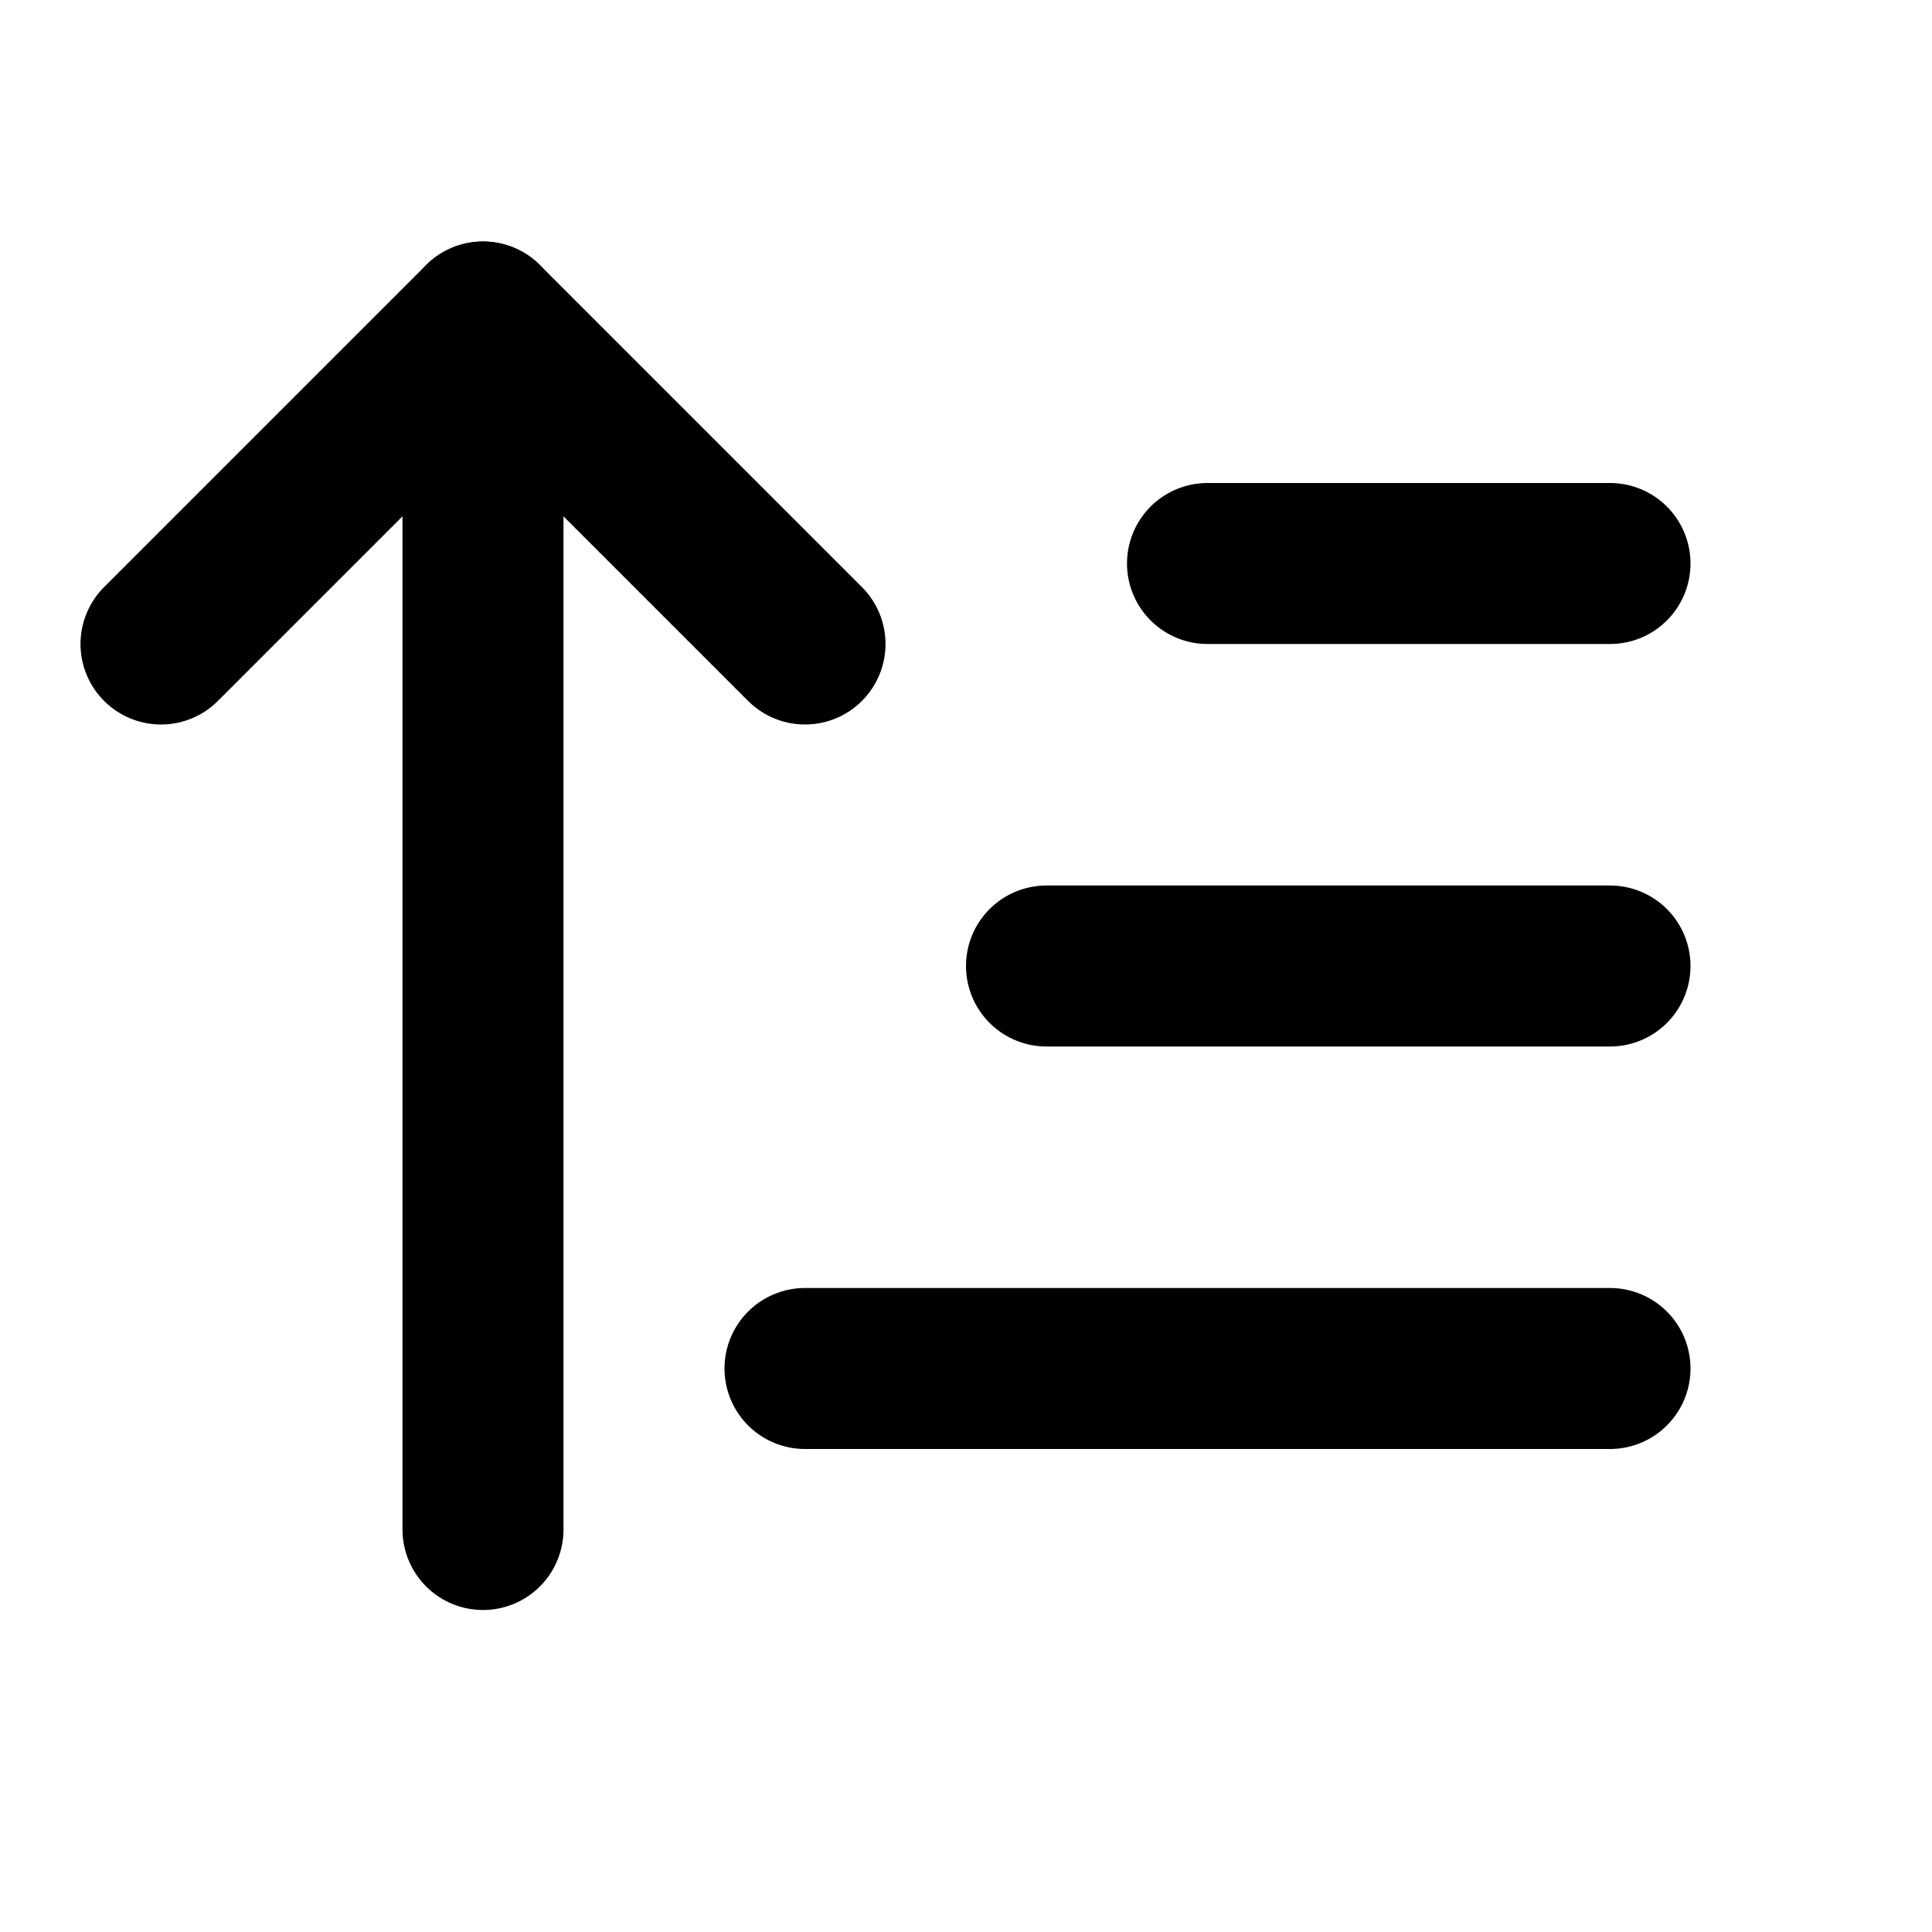
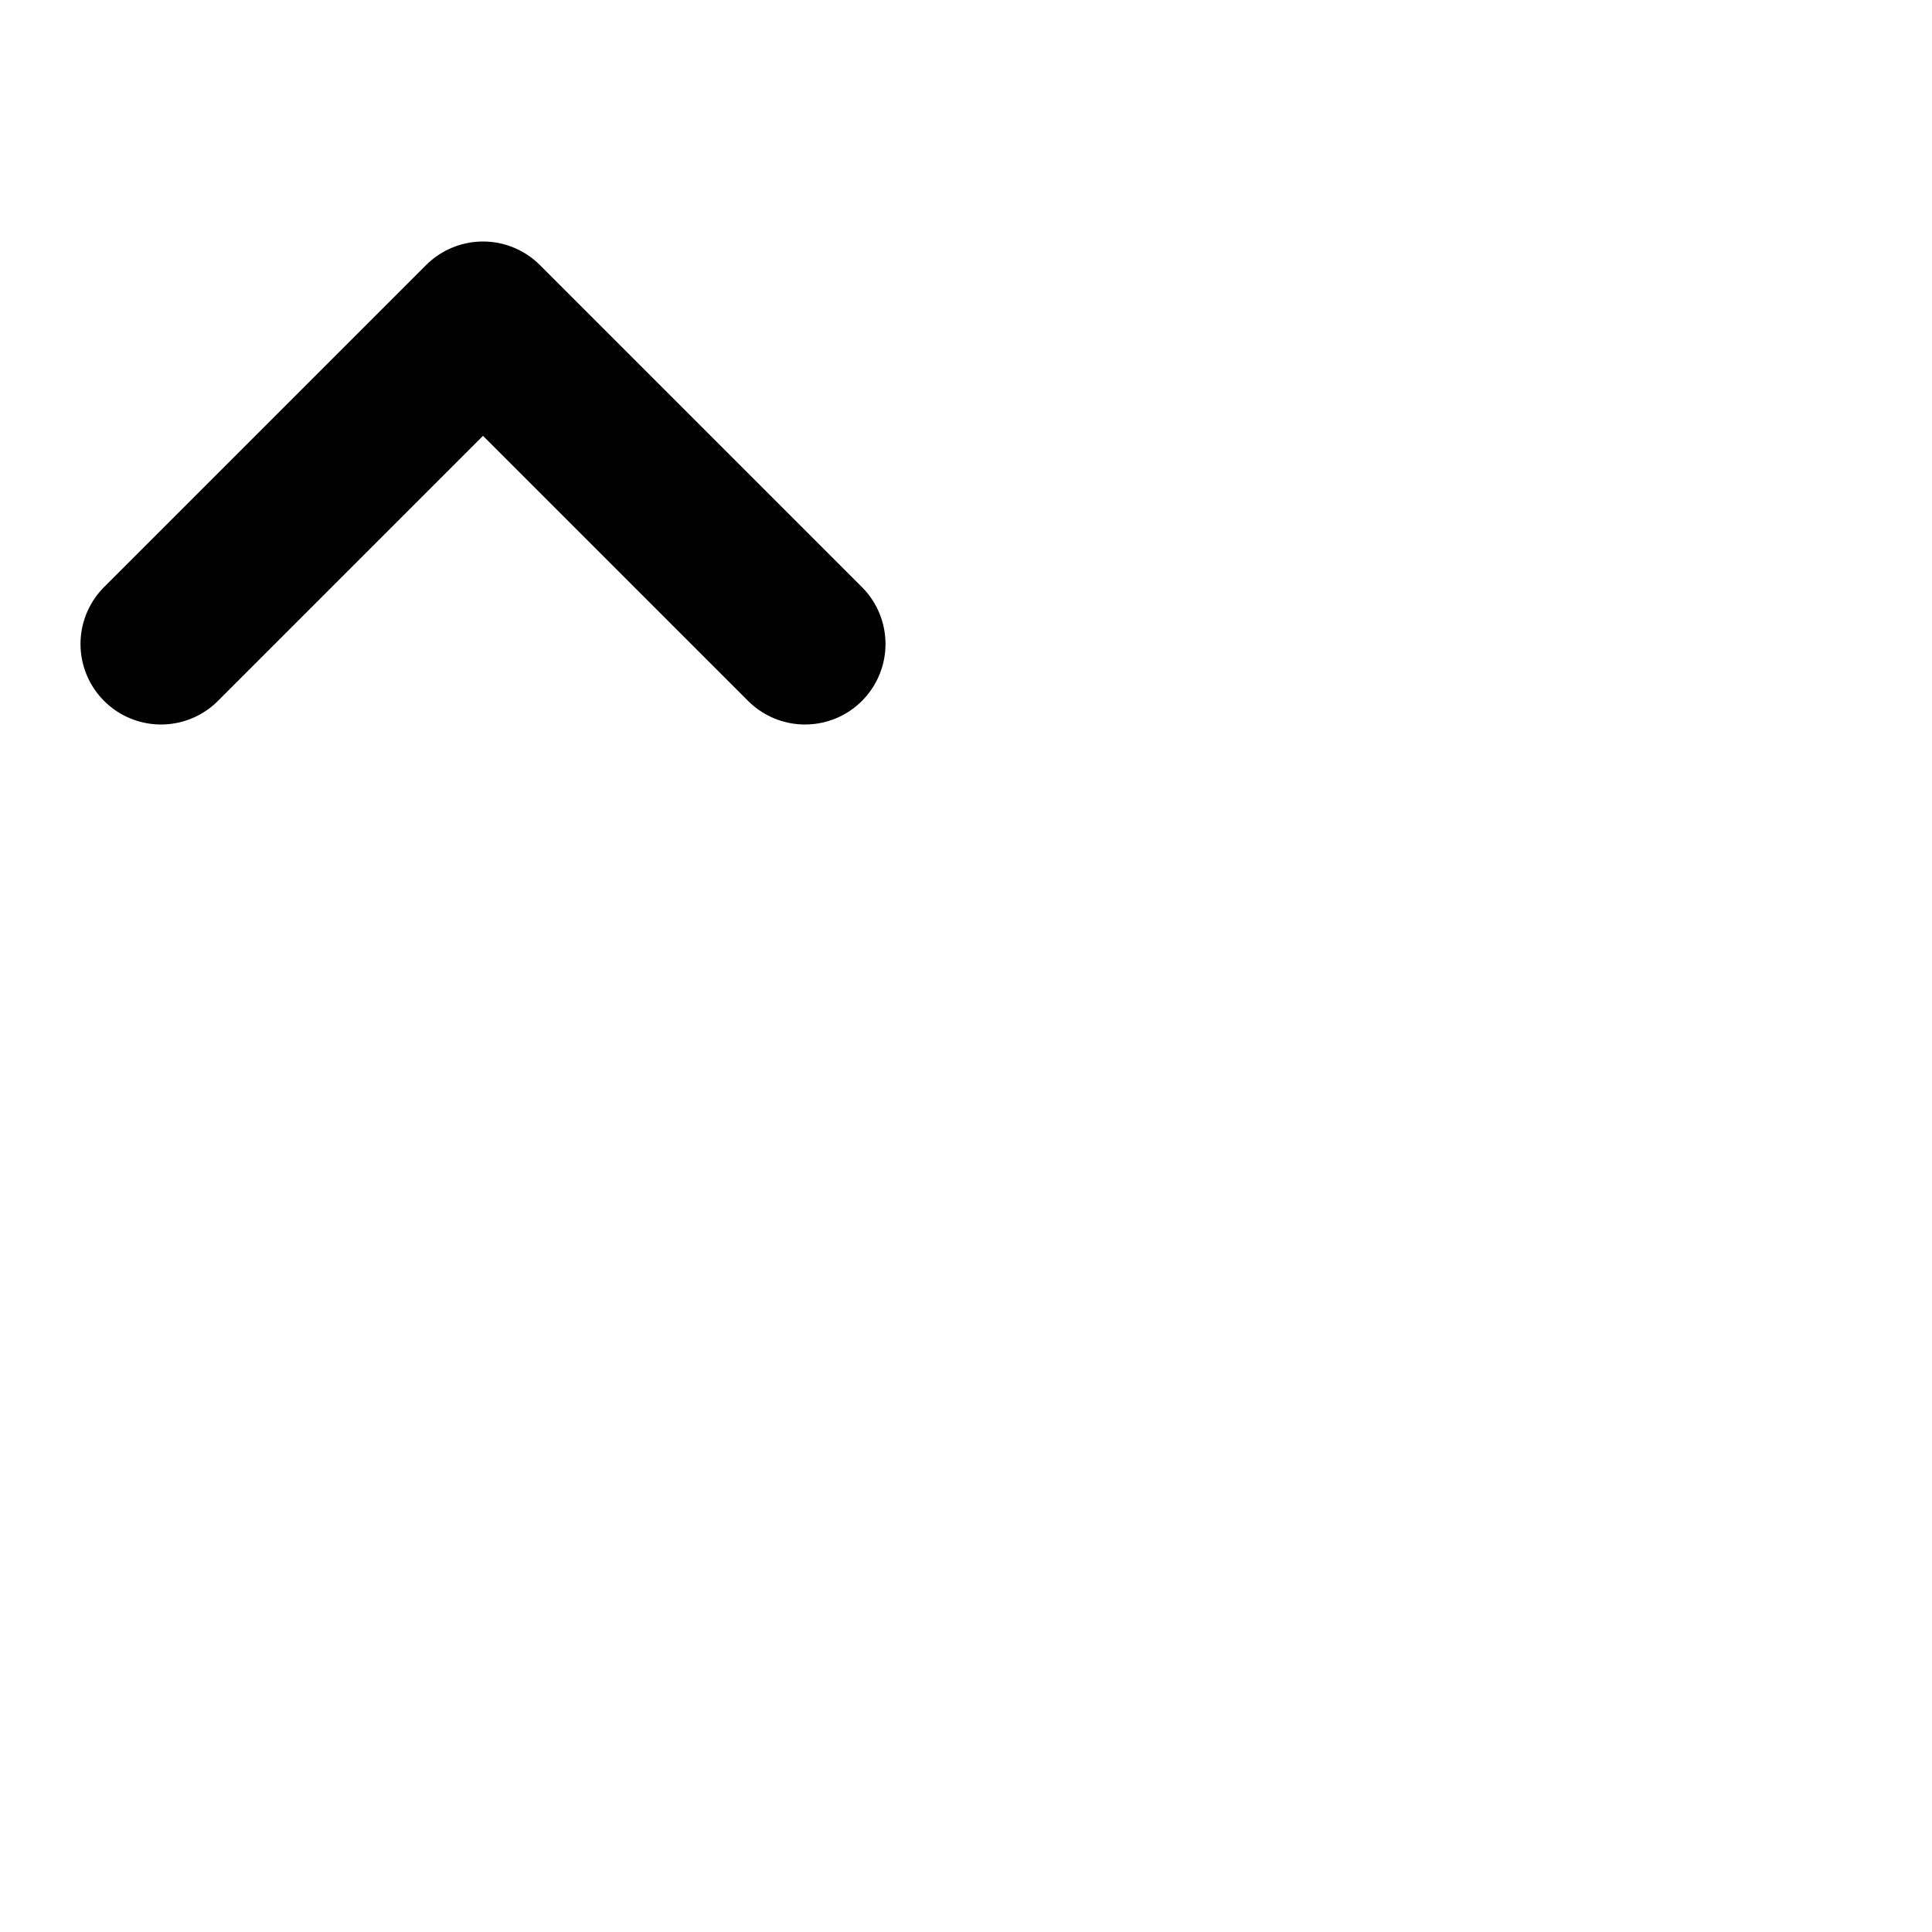
<svg xmlns="http://www.w3.org/2000/svg" fill="#000000" width="800px" height="800px" viewBox="0 0 24 24" id="sort-descending" data-name="Flat Line" class="icon flat-line">
  <polyline id="primary" points="2 8 6 4 10 8" style="fill: none; stroke: rgb(0, 0, 0); stroke-linecap: round; stroke-linejoin: round; stroke-width: 2;" />
-   <path id="primary-2" data-name="primary" d="M6,4V19M20,7H15m5,5H13m7,5H10" style="fill: none; stroke: rgb(0, 0, 0); stroke-linecap: round; stroke-linejoin: round; stroke-width: 2;" />
</svg>